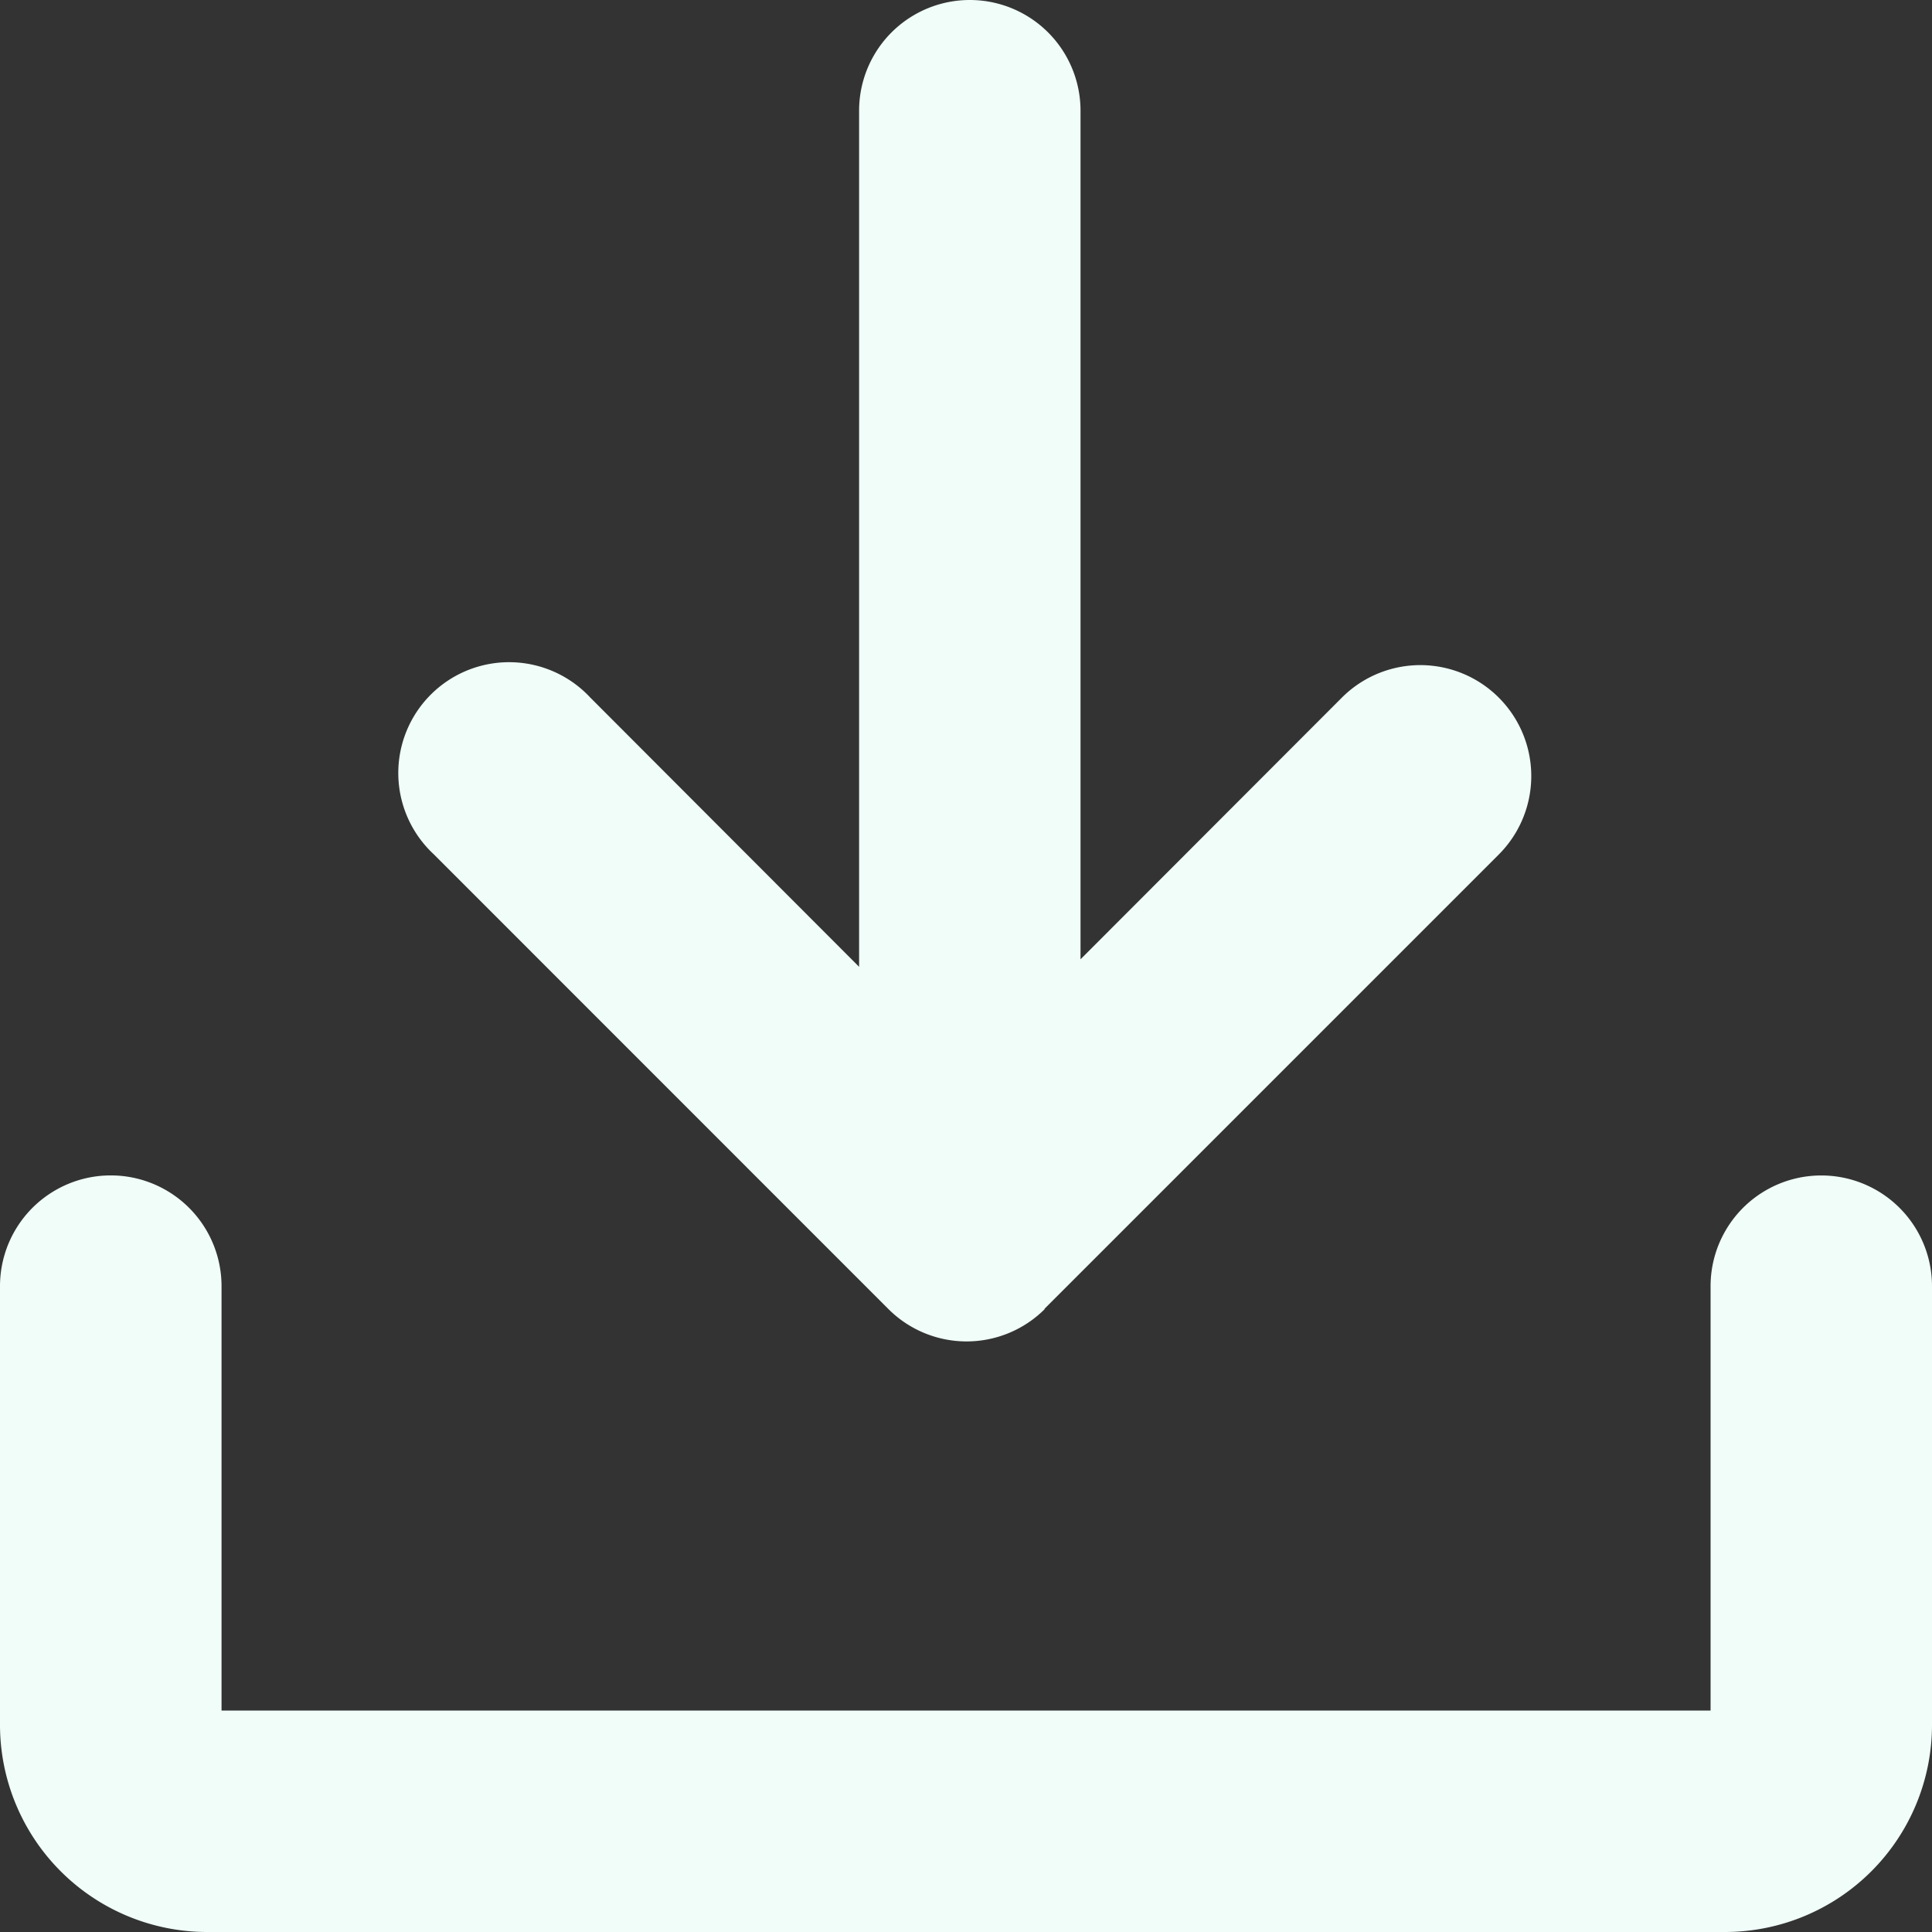
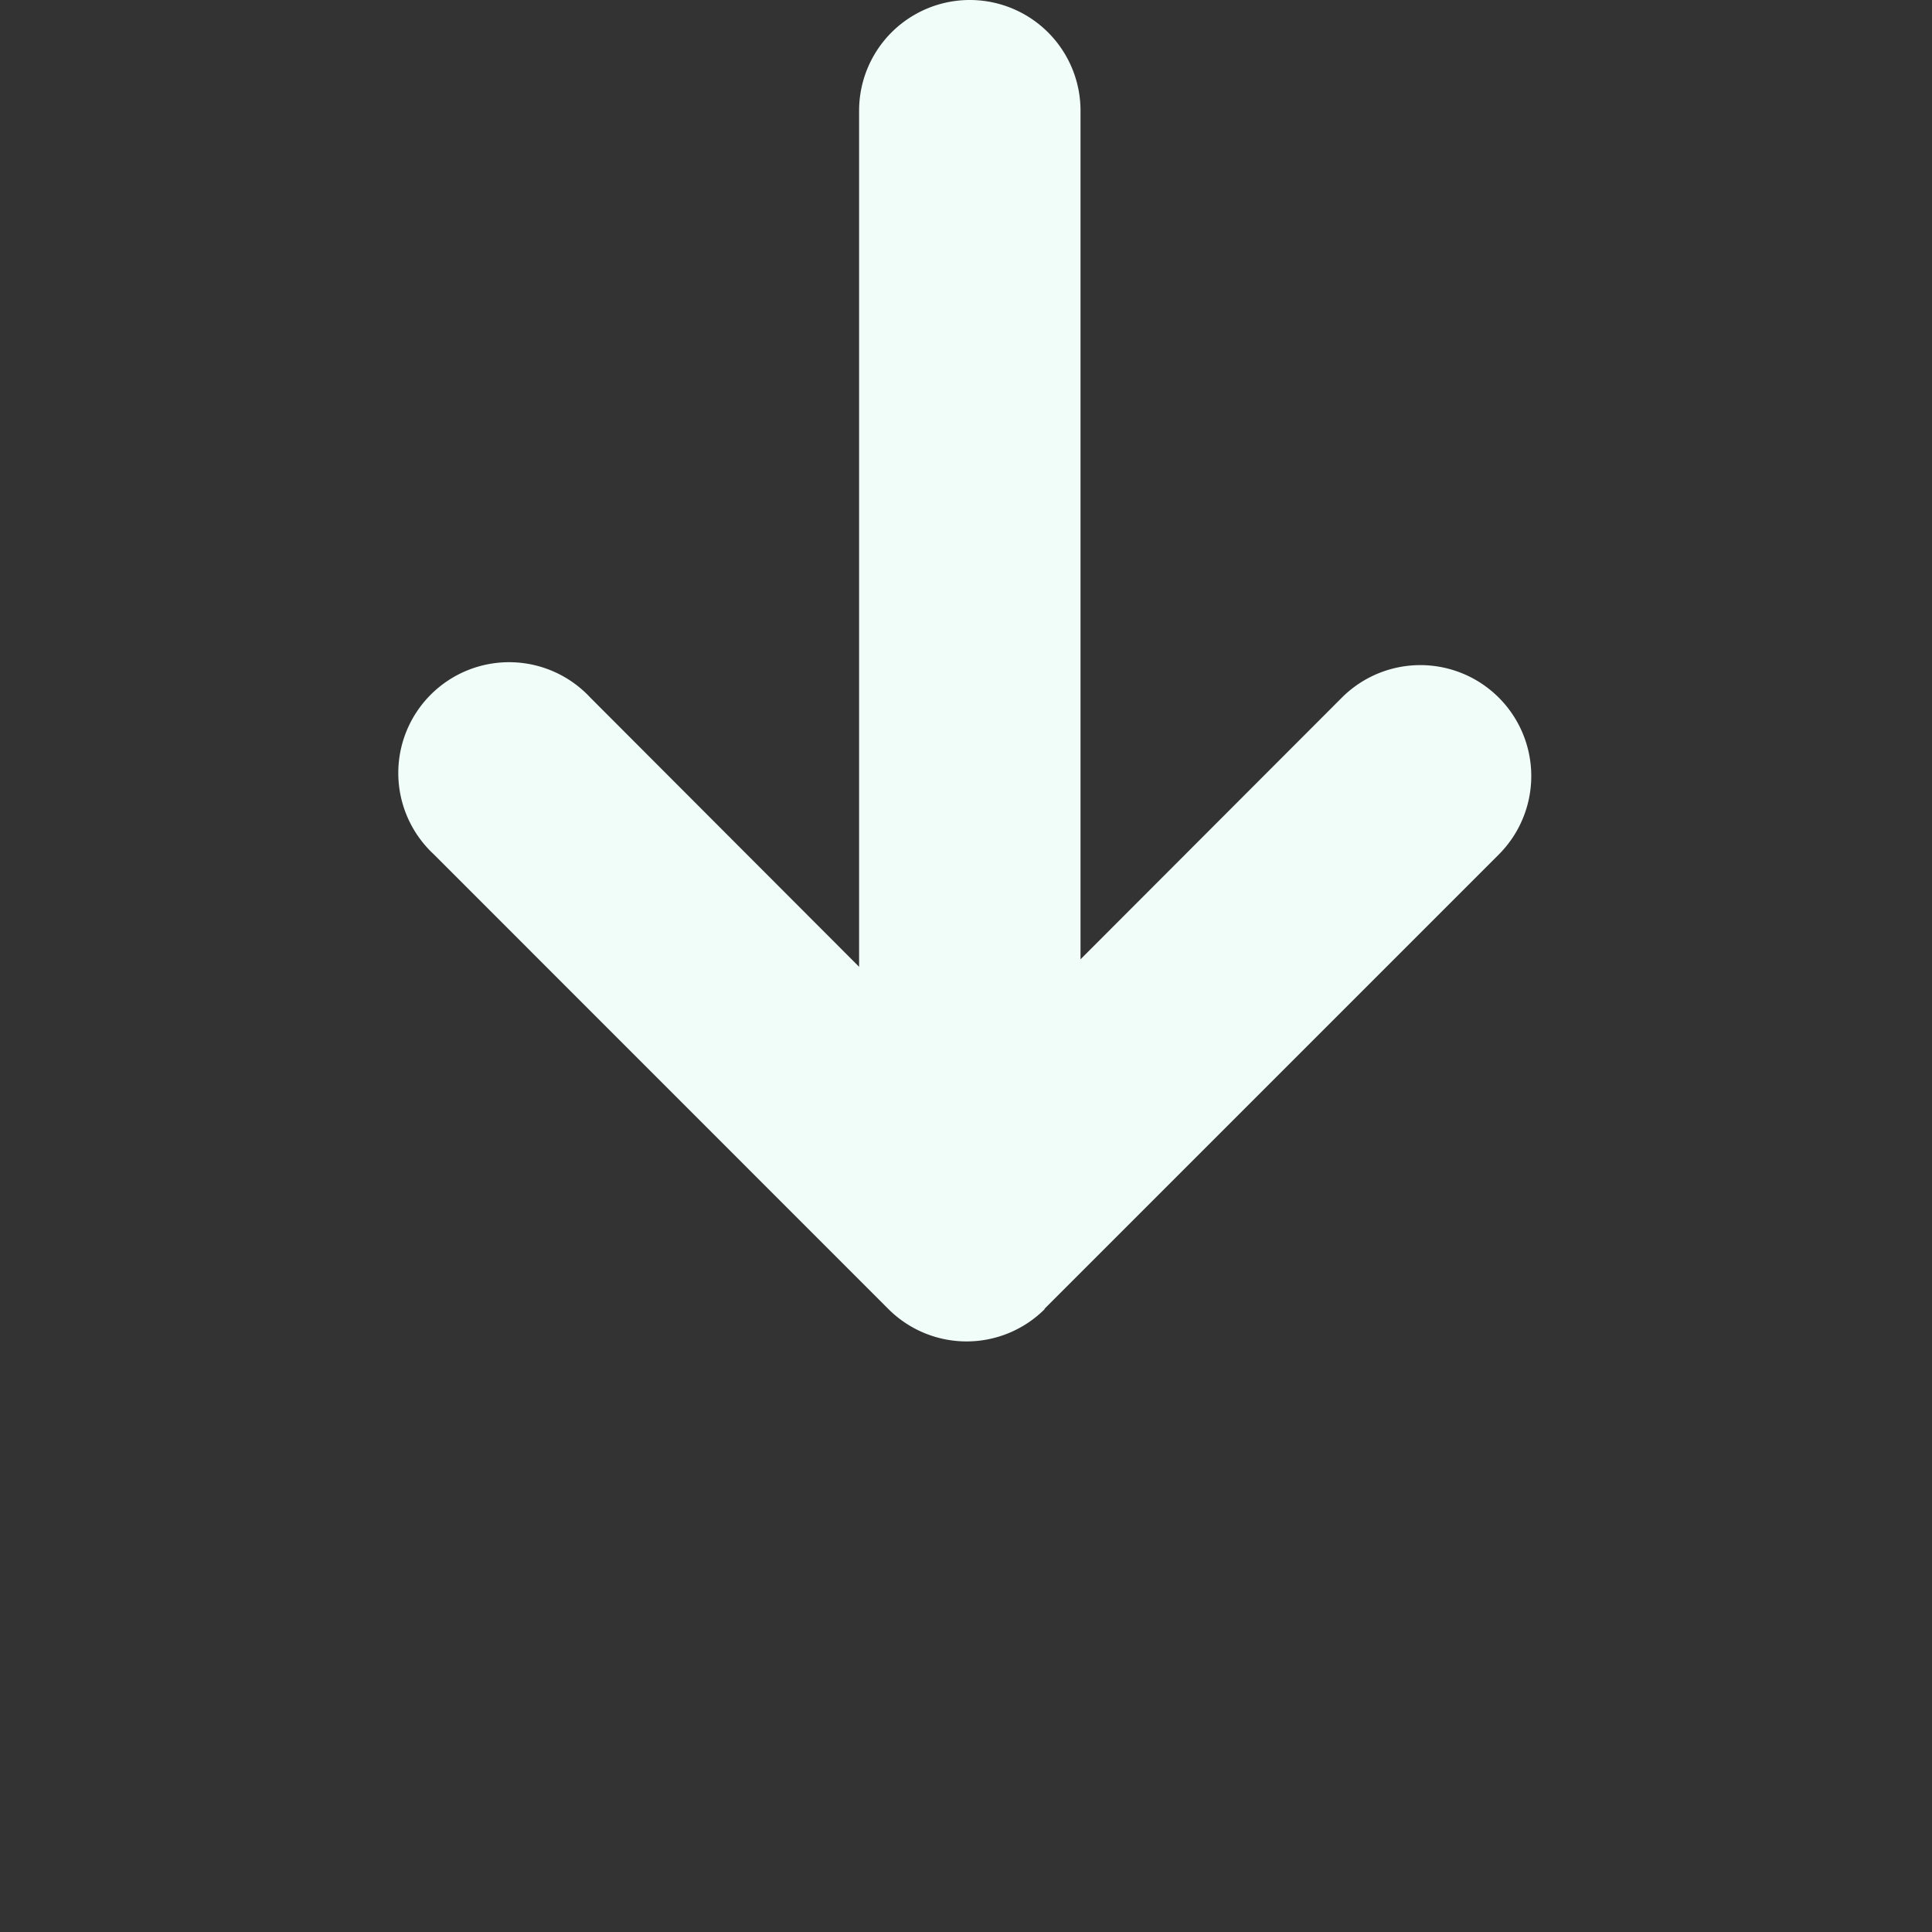
<svg xmlns="http://www.w3.org/2000/svg" width="18.009" height="18.009" viewBox="0 0 18.009 18.009">
  <rect x="0" y="0" width="18.009" height="18.009" fill="#333333" stroke="none" />
  <g id="Group_1074" data-name="Group 1074" transform="translate(-17 -10.527)">
    <g id="np_download_3344617_FFFFFF" transform="translate(17 10.527)">
-       <path id="Path_665" data-name="Path 665" d="M2.065,61.875v3.956h13.88V61.875a1.032,1.032,0,0,1,2.064,0v4.09a1.931,1.931,0,0,1-1.93,1.93H1.93A1.932,1.932,0,0,1,0,65.965v-4.09a1.032,1.032,0,0,1,2.065,0Z" transform="translate(0 -49.886)" fill="#f0fdf9" />
      <path id="Path_666" data-name="Path 666" d="M26.755,12.2l4.234-4.234A1.032,1.032,0,0,0,29.53,6.5L27.092,8.941V1.031a1.032,1.032,0,1,0-2.064,0v7.98L22.521,6.5a1.033,1.033,0,1,0-1.46,1.46L25.3,12.2a1.031,1.031,0,0,0,1.46,0Z" transform="translate(-17.02 0.001)" fill="#f0fdf9" />
    </g>
  </g>
</svg>